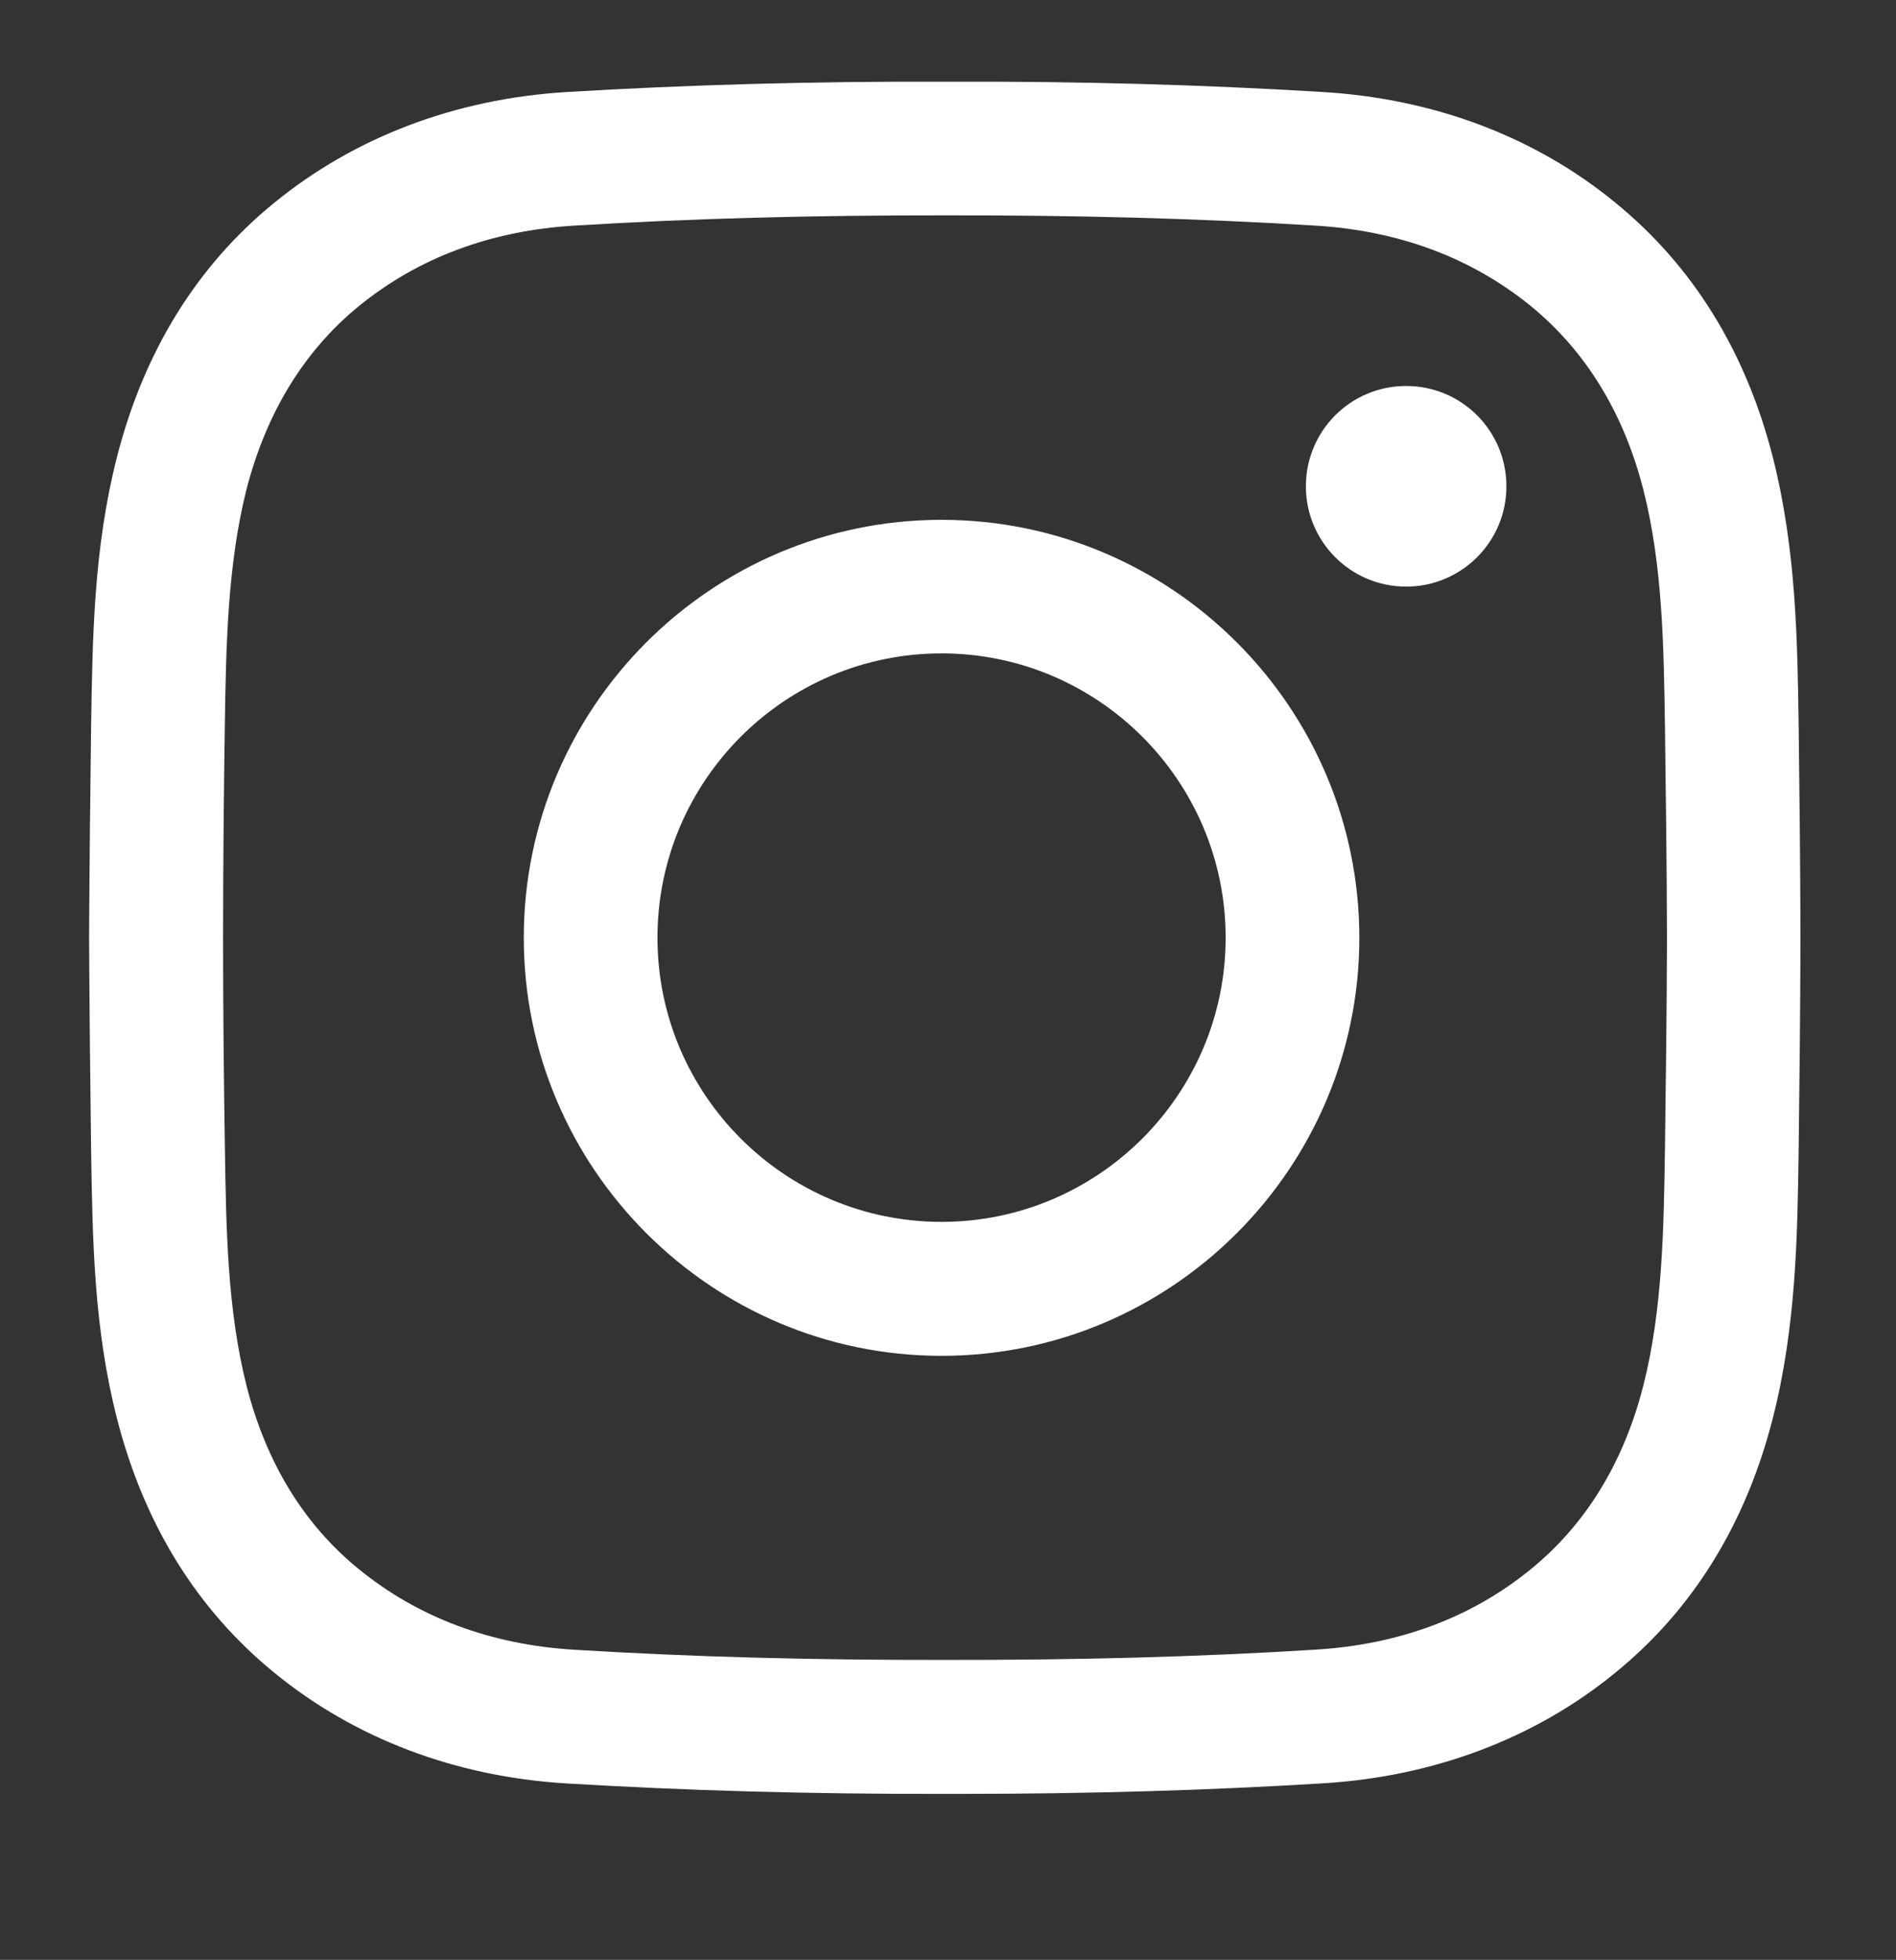
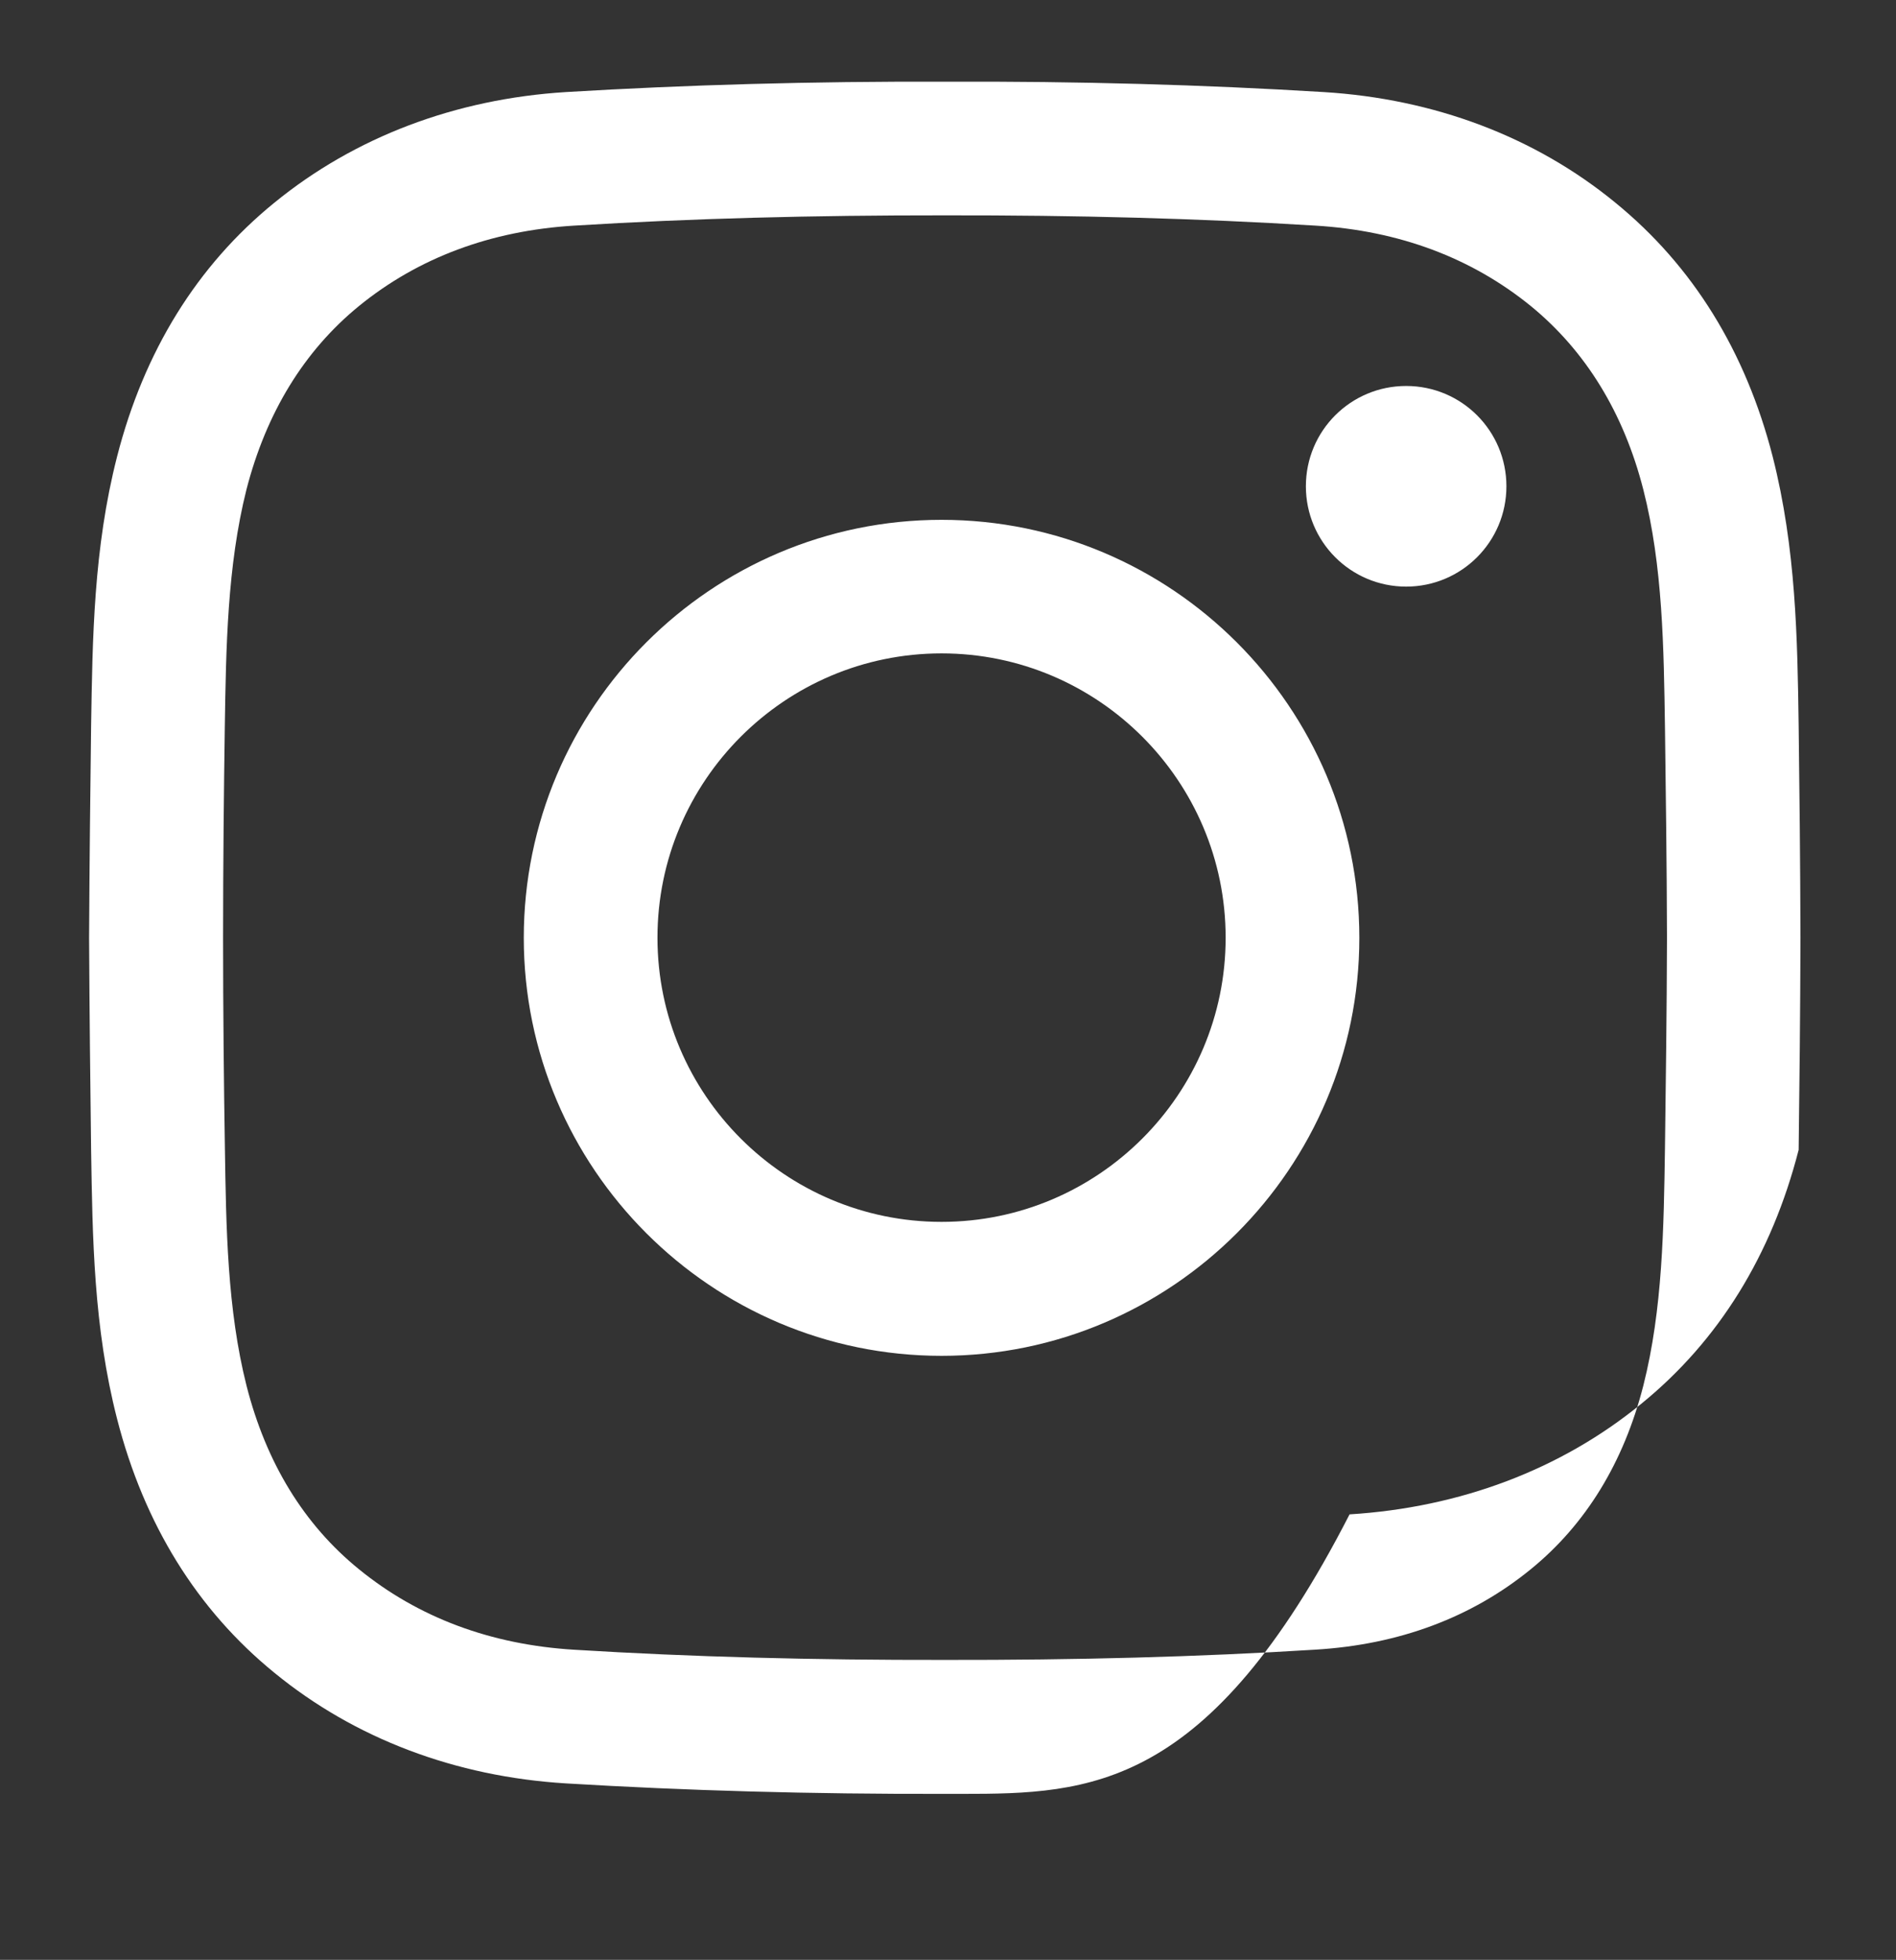
<svg xmlns="http://www.w3.org/2000/svg" version="1.1" id="栝鍣_1" x="0px" y="0px" width="18.834px" height="19.458px" viewBox="0 0 18.834 19.458" style="enable-background:new 0 0 18.834 19.458;" xml:space="preserve">
  <rect x="0" y="0" width="18.834" height="19.458" fill="#333333" stroke="none" />
-   <path style="fill:#FFFFFF;" d="M9.554,17.81c-0.057,0-0.113,0-0.17,0c-1.332,0.003-2.563-0.032-3.762-0.104  c-1.098-0.067-2.098-0.445-2.896-1.098c-0.77-0.627-1.295-1.477-1.563-2.521c-0.234-0.91-0.244-1.805-0.258-2.67  c-0.008-0.623-0.016-1.355-0.02-2.105c0.004-0.749,0.012-1.484,0.02-2.105C0.919,6.34,0.929,5.446,1.163,4.533  c0.268-1.045,0.793-1.895,1.563-2.521c0.799-0.652,1.799-1.03,2.896-1.098c1.199-0.072,2.43-0.107,3.766-0.103  c1.332-0.005,2.563,0.03,3.76,0.103c1.1,0.067,2.102,0.445,2.898,1.098c0.77,0.627,1.295,1.477,1.563,2.521  c0.232,0.913,0.246,1.807,0.258,2.672c0.008,0.621,0.016,1.356,0.018,2.104v0.002c-0.002,0.75-0.01,1.482-0.018,2.105  c-0.012,0.863-0.025,1.757-0.258,2.67c-0.268,1.045-0.793,1.895-1.563,2.521c-0.797,0.652-1.799,1.03-2.898,1.098  C12.001,17.775,10.823,17.81,9.554,17.81z M9.384,16.48c1.311,0.002,2.516-0.029,3.684-0.102c0.83-0.05,1.551-0.319,2.139-0.799  c0.545-0.444,0.922-1.058,1.117-1.822c0.193-0.76,0.203-1.574,0.215-2.361c0.008-0.617,0.018-1.346,0.02-2.086  c-0.002-0.742-0.012-1.472-0.02-2.088c-0.012-0.787-0.021-1.602-0.215-2.361c-0.195-0.762-0.572-1.376-1.117-1.822  C14.618,2.56,13.897,2.29,13.067,2.24c-1.168-0.072-2.373-0.104-3.68-0.102C8.077,2.137,6.872,2.168,5.704,2.24  C4.874,2.29,4.153,2.56,3.565,3.039C3.019,3.485,2.644,4.1,2.448,4.861c-0.191,0.76-0.203,1.574-0.215,2.361  C2.224,7.839,2.216,8.57,2.216,9.311c0,0.738,0.008,1.469,0.018,2.086c0.012,0.787,0.023,1.602,0.215,2.361  c0.195,0.765,0.57,1.378,1.117,1.822c0.588,0.479,1.309,0.749,2.139,0.799C6.872,16.451,8.077,16.482,9.384,16.48z M9.353,13.461  c-2.287,0-4.15-1.863-4.15-4.15c0-2.289,1.863-4.15,4.15-4.15s4.15,1.861,4.15,4.15C13.503,11.598,11.64,13.461,9.353,13.461z   M9.353,6.487c-1.557,0-2.822,1.266-2.822,2.823c0,1.556,1.266,2.821,2.822,2.821s2.822-1.266,2.822-2.821  C12.175,7.753,10.909,6.487,9.353,6.487z M13.968,3.832c-0.551,0-0.996,0.445-0.996,0.996c0,0.55,0.445,0.996,0.996,0.996  s0.996-0.446,0.996-0.996C14.964,4.277,14.519,3.832,13.968,3.832z" />
+   <path style="fill:#FFFFFF;" d="M9.554,17.81c-0.057,0-0.113,0-0.17,0c-1.332,0.003-2.563-0.032-3.762-0.104  c-1.098-0.067-2.098-0.445-2.896-1.098c-0.77-0.627-1.295-1.477-1.563-2.521c-0.234-0.91-0.244-1.805-0.258-2.67  c-0.008-0.623-0.016-1.355-0.02-2.105c0.004-0.749,0.012-1.484,0.02-2.105C0.919,6.34,0.929,5.446,1.163,4.533  c0.268-1.045,0.793-1.895,1.563-2.521c0.799-0.652,1.799-1.03,2.896-1.098c1.199-0.072,2.43-0.107,3.766-0.103  c1.332-0.005,2.563,0.03,3.76,0.103c1.1,0.067,2.102,0.445,2.898,1.098c0.77,0.627,1.295,1.477,1.563,2.521  c0.232,0.913,0.246,1.807,0.258,2.672c0.008,0.621,0.016,1.356,0.018,2.104v0.002c-0.002,0.75-0.01,1.482-0.018,2.105  c-0.268,1.045-0.793,1.895-1.563,2.521c-0.797,0.652-1.799,1.03-2.898,1.098  C12.001,17.775,10.823,17.81,9.554,17.81z M9.384,16.48c1.311,0.002,2.516-0.029,3.684-0.102c0.83-0.05,1.551-0.319,2.139-0.799  c0.545-0.444,0.922-1.058,1.117-1.822c0.193-0.76,0.203-1.574,0.215-2.361c0.008-0.617,0.018-1.346,0.02-2.086  c-0.002-0.742-0.012-1.472-0.02-2.088c-0.012-0.787-0.021-1.602-0.215-2.361c-0.195-0.762-0.572-1.376-1.117-1.822  C14.618,2.56,13.897,2.29,13.067,2.24c-1.168-0.072-2.373-0.104-3.68-0.102C8.077,2.137,6.872,2.168,5.704,2.24  C4.874,2.29,4.153,2.56,3.565,3.039C3.019,3.485,2.644,4.1,2.448,4.861c-0.191,0.76-0.203,1.574-0.215,2.361  C2.224,7.839,2.216,8.57,2.216,9.311c0,0.738,0.008,1.469,0.018,2.086c0.012,0.787,0.023,1.602,0.215,2.361  c0.195,0.765,0.57,1.378,1.117,1.822c0.588,0.479,1.309,0.749,2.139,0.799C6.872,16.451,8.077,16.482,9.384,16.48z M9.353,13.461  c-2.287,0-4.15-1.863-4.15-4.15c0-2.289,1.863-4.15,4.15-4.15s4.15,1.861,4.15,4.15C13.503,11.598,11.64,13.461,9.353,13.461z   M9.353,6.487c-1.557,0-2.822,1.266-2.822,2.823c0,1.556,1.266,2.821,2.822,2.821s2.822-1.266,2.822-2.821  C12.175,7.753,10.909,6.487,9.353,6.487z M13.968,3.832c-0.551,0-0.996,0.445-0.996,0.996c0,0.55,0.445,0.996,0.996,0.996  s0.996-0.446,0.996-0.996C14.964,4.277,14.519,3.832,13.968,3.832z" />
</svg>